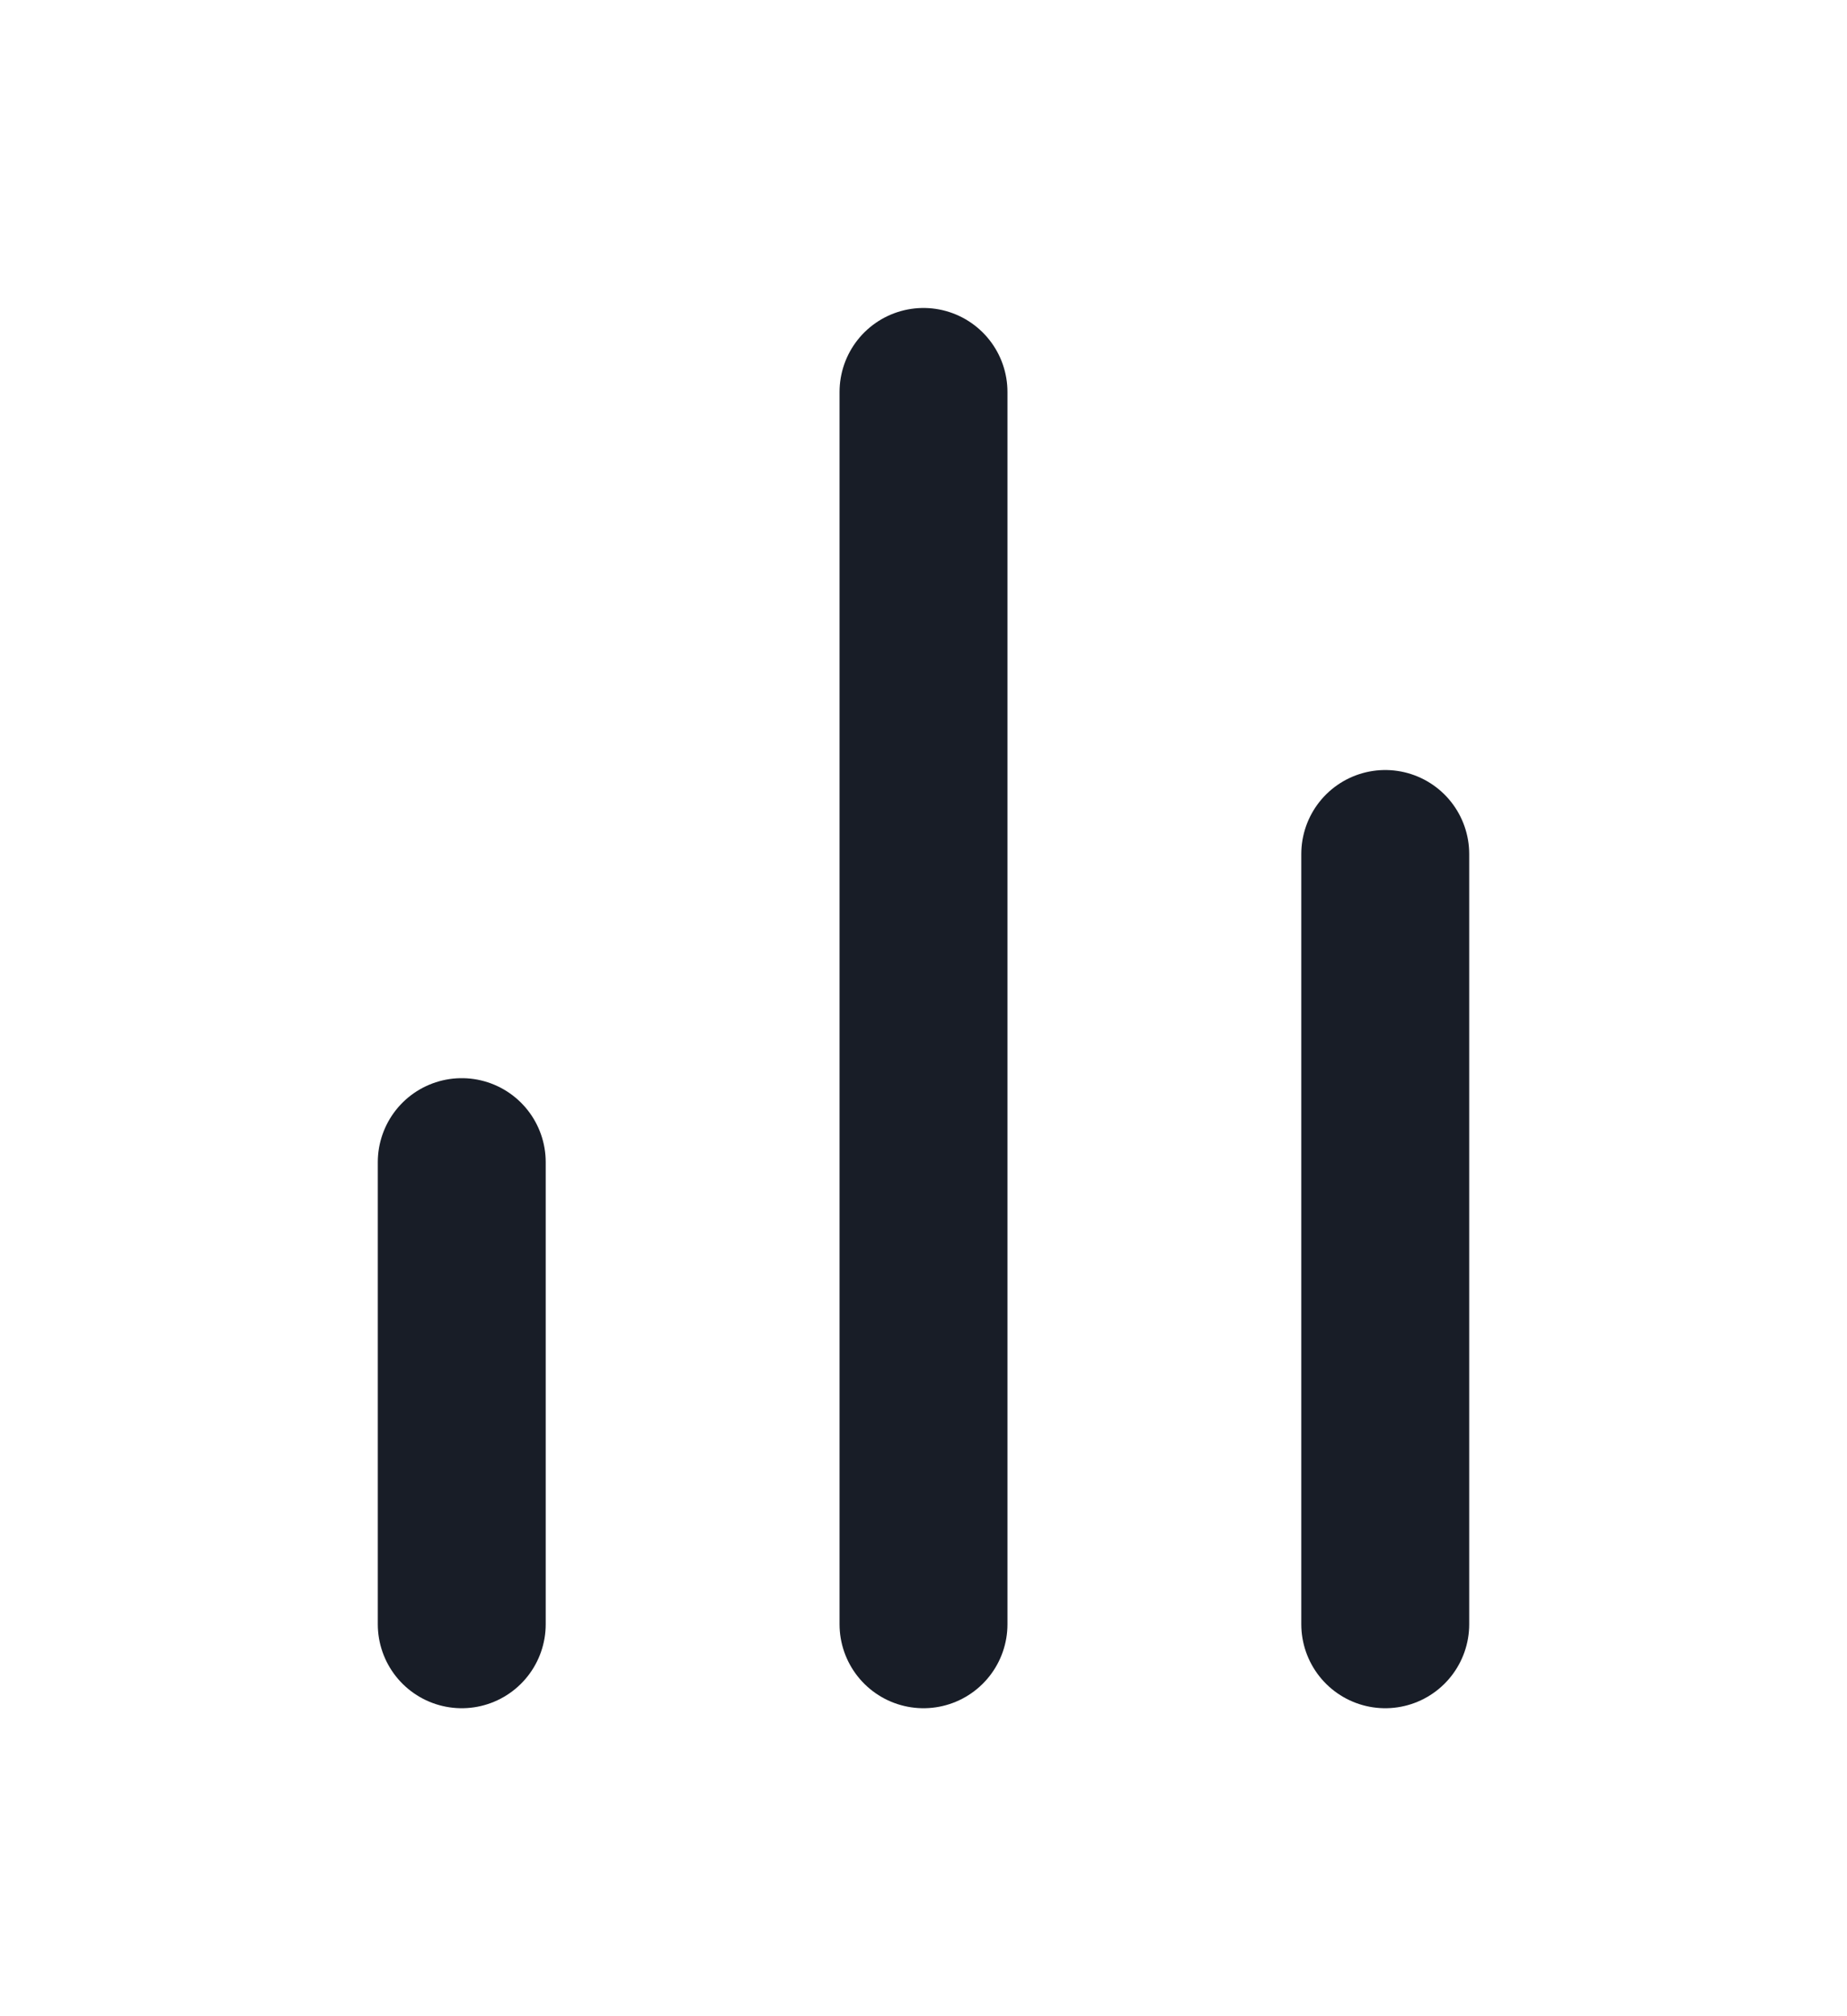
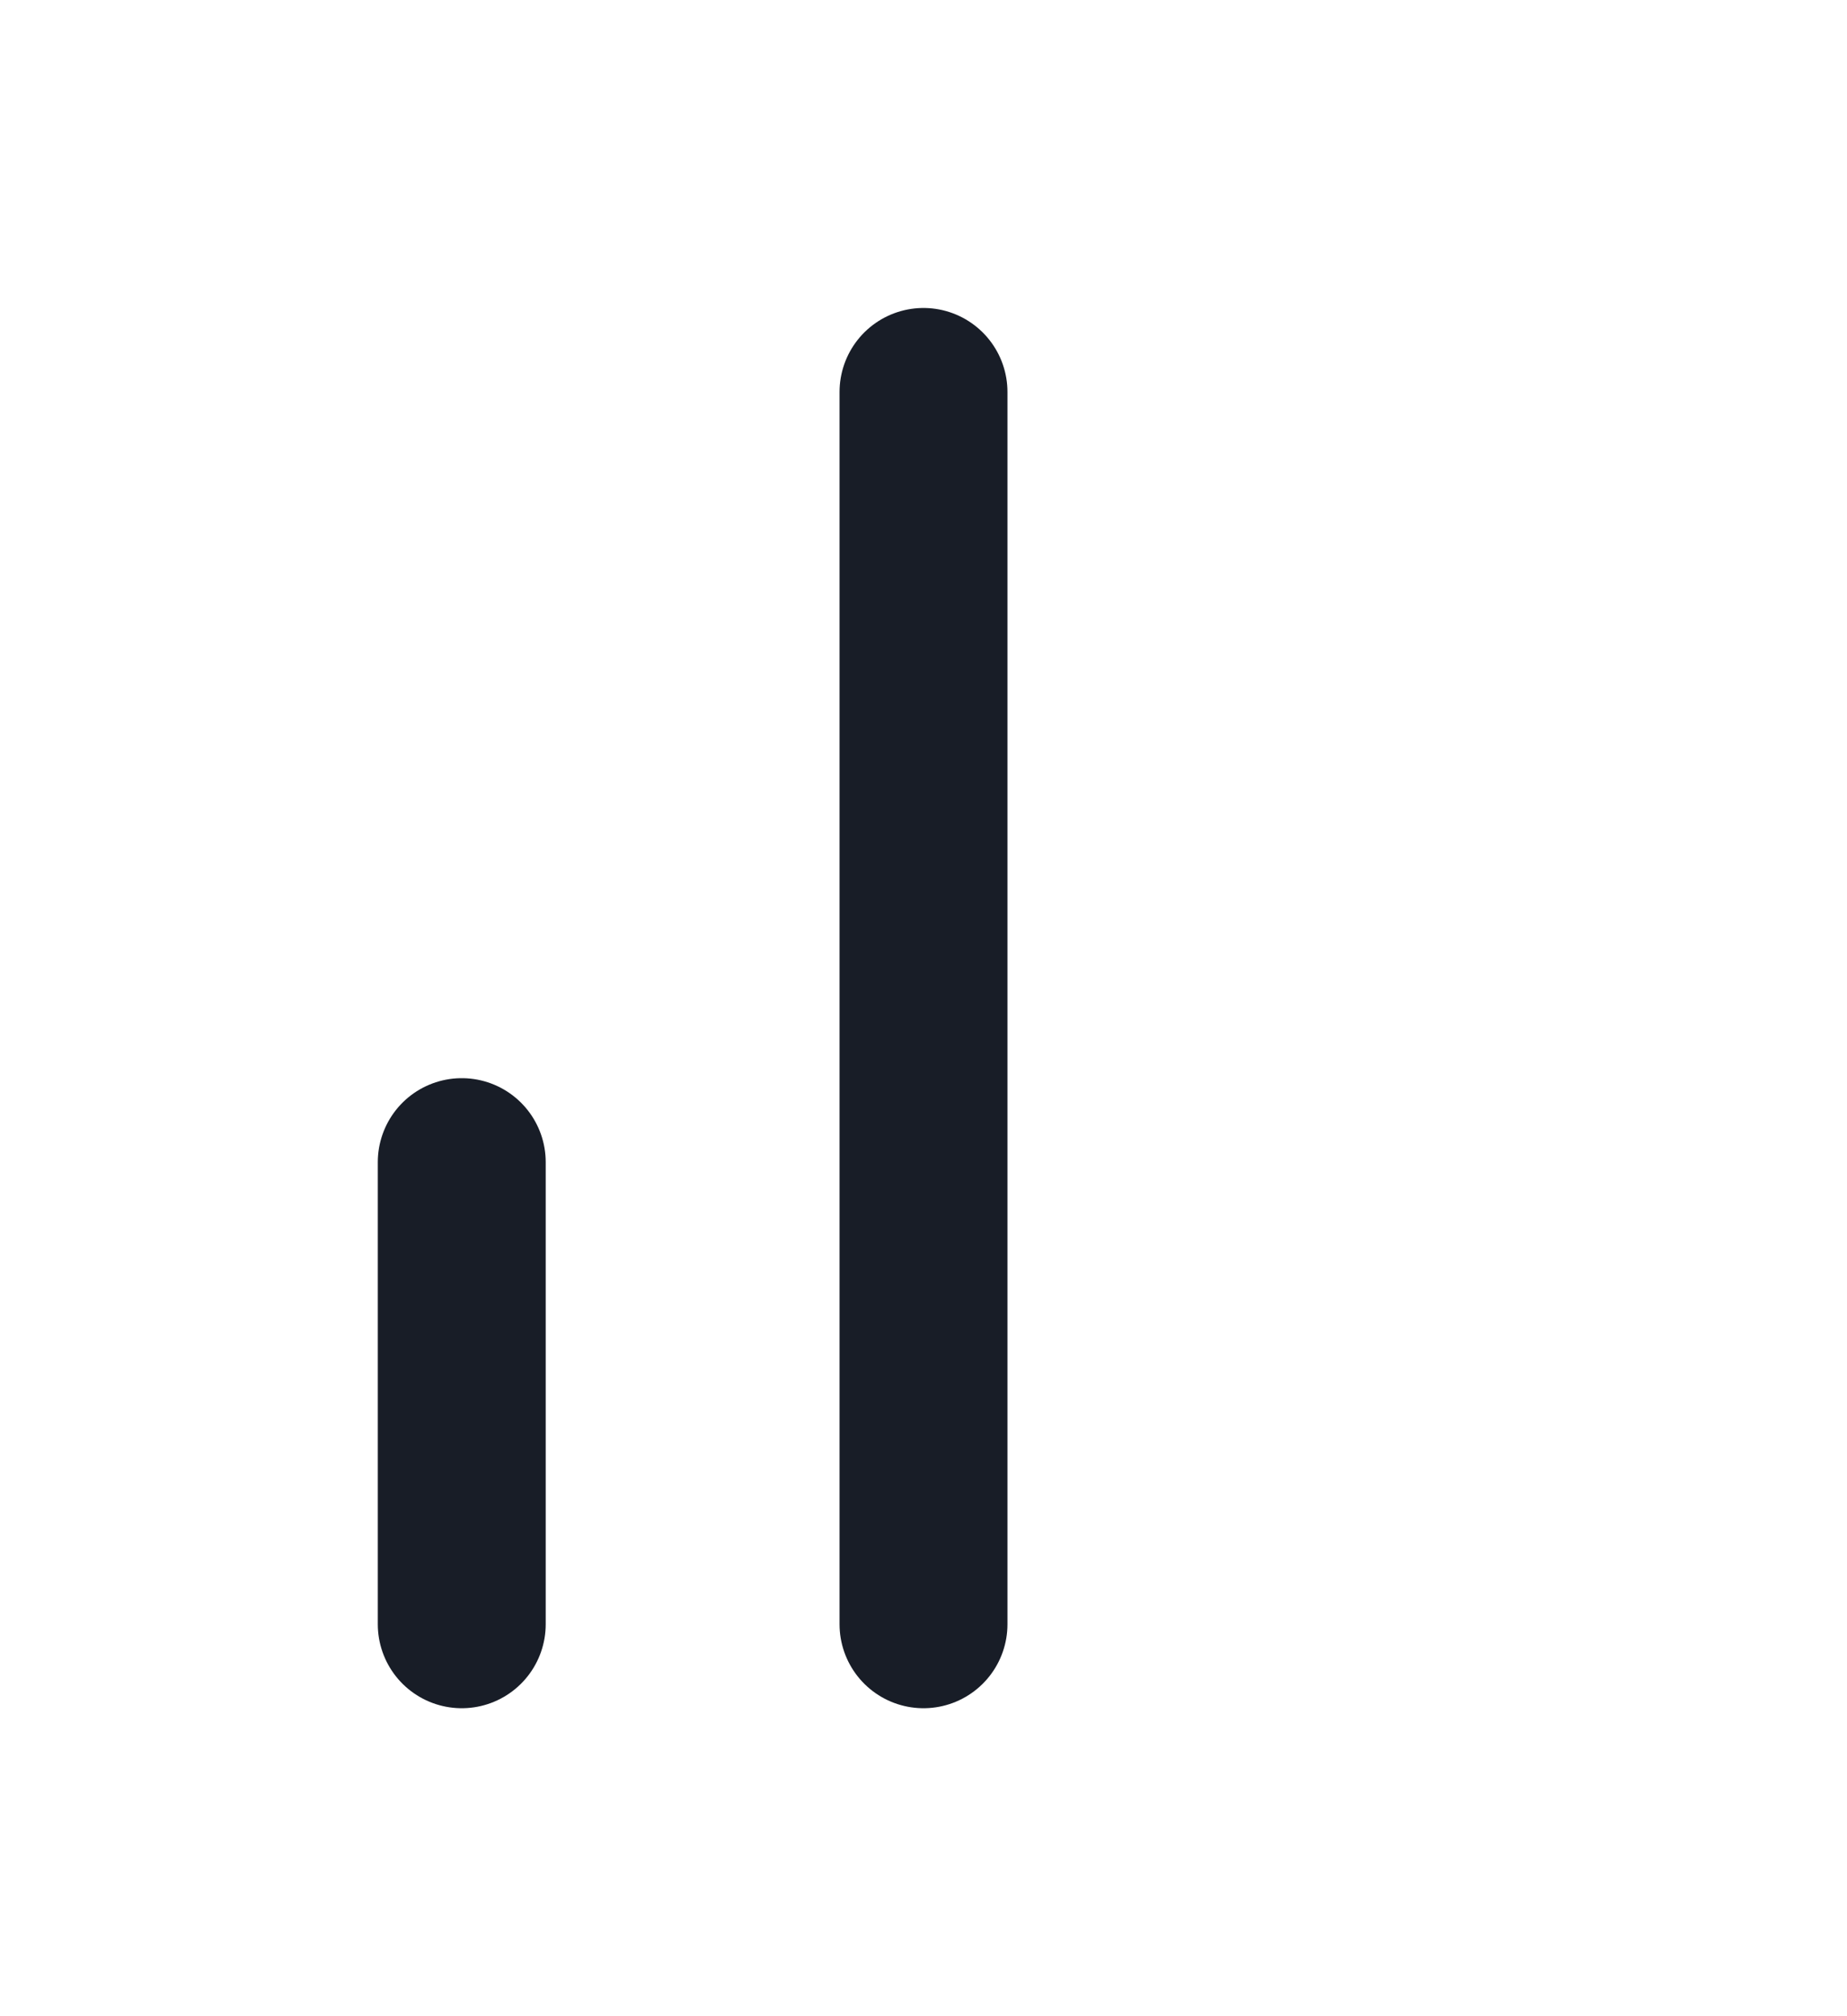
<svg xmlns="http://www.w3.org/2000/svg" width="11" height="12" viewBox="0 0 11 12" fill="none">
-   <path d="M8.25 9.667V5.083M5.5 9.667V2.333M2.75 9.667V6.917" stroke="#181D27" stroke-linecap="round" stroke-linejoin="round" />
+   <path d="M8.25 9.667M5.5 9.667V2.333M2.75 9.667V6.917" stroke="#181D27" stroke-linecap="round" stroke-linejoin="round" />
</svg>